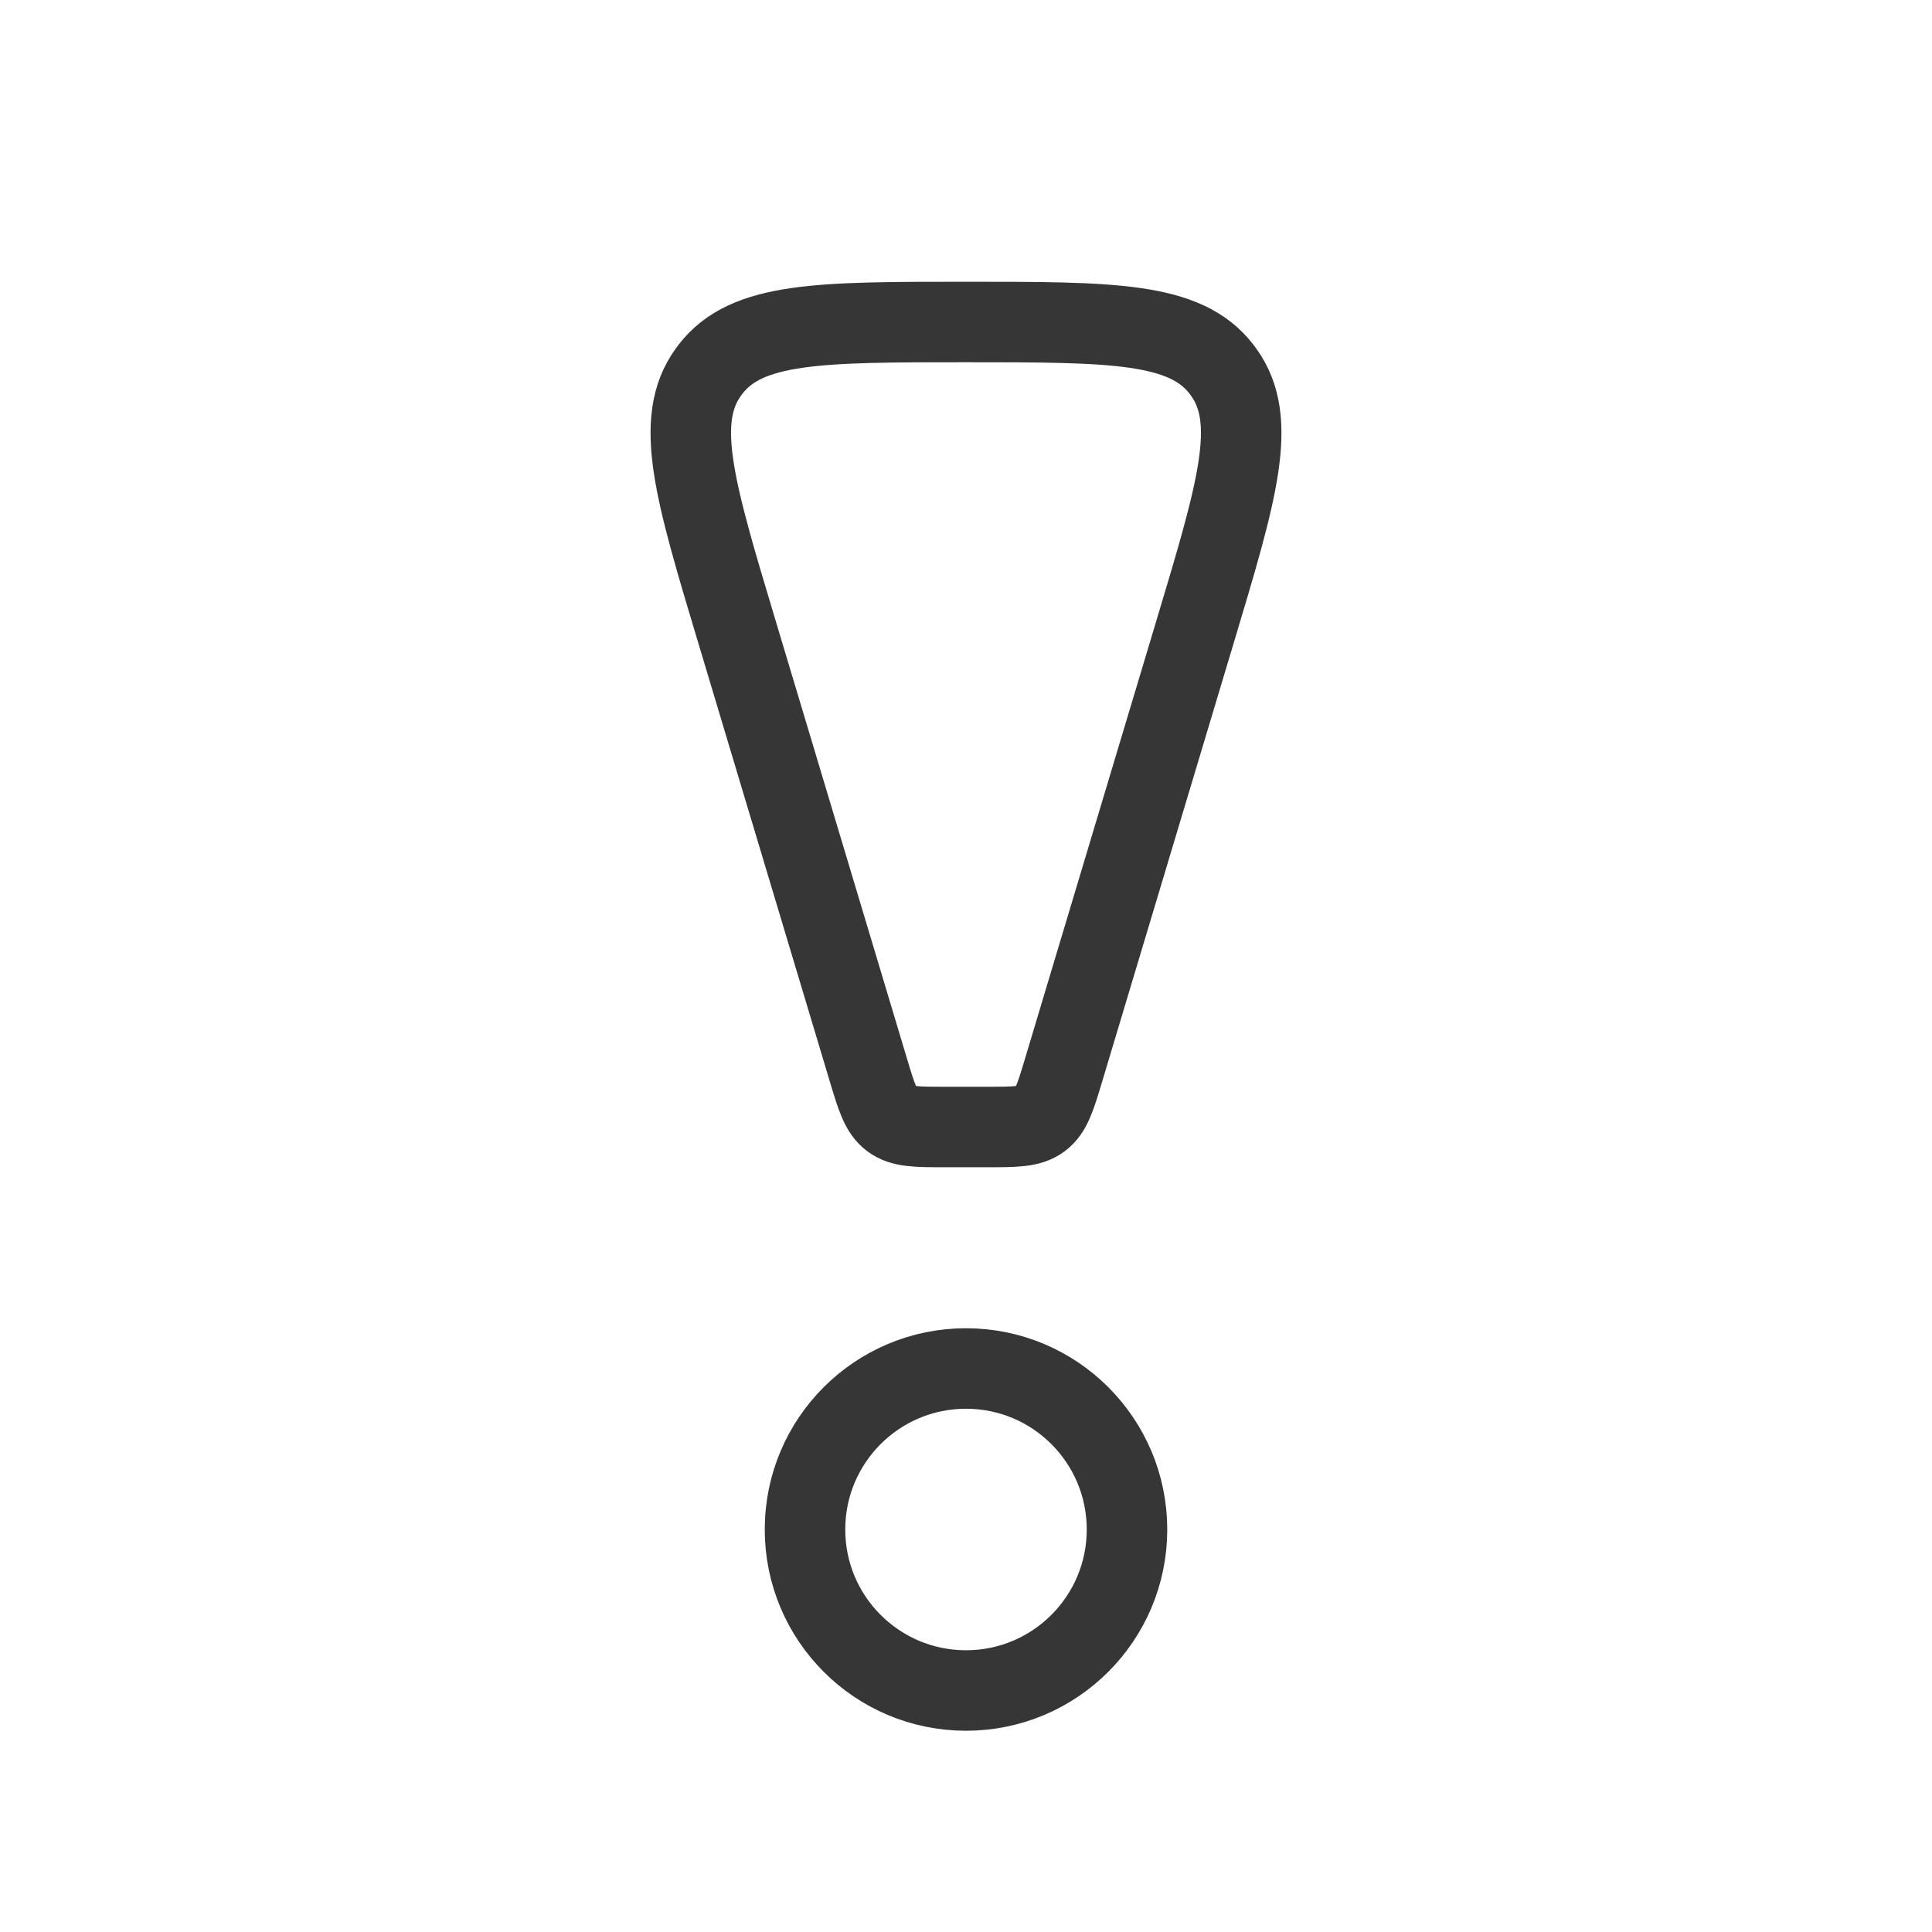
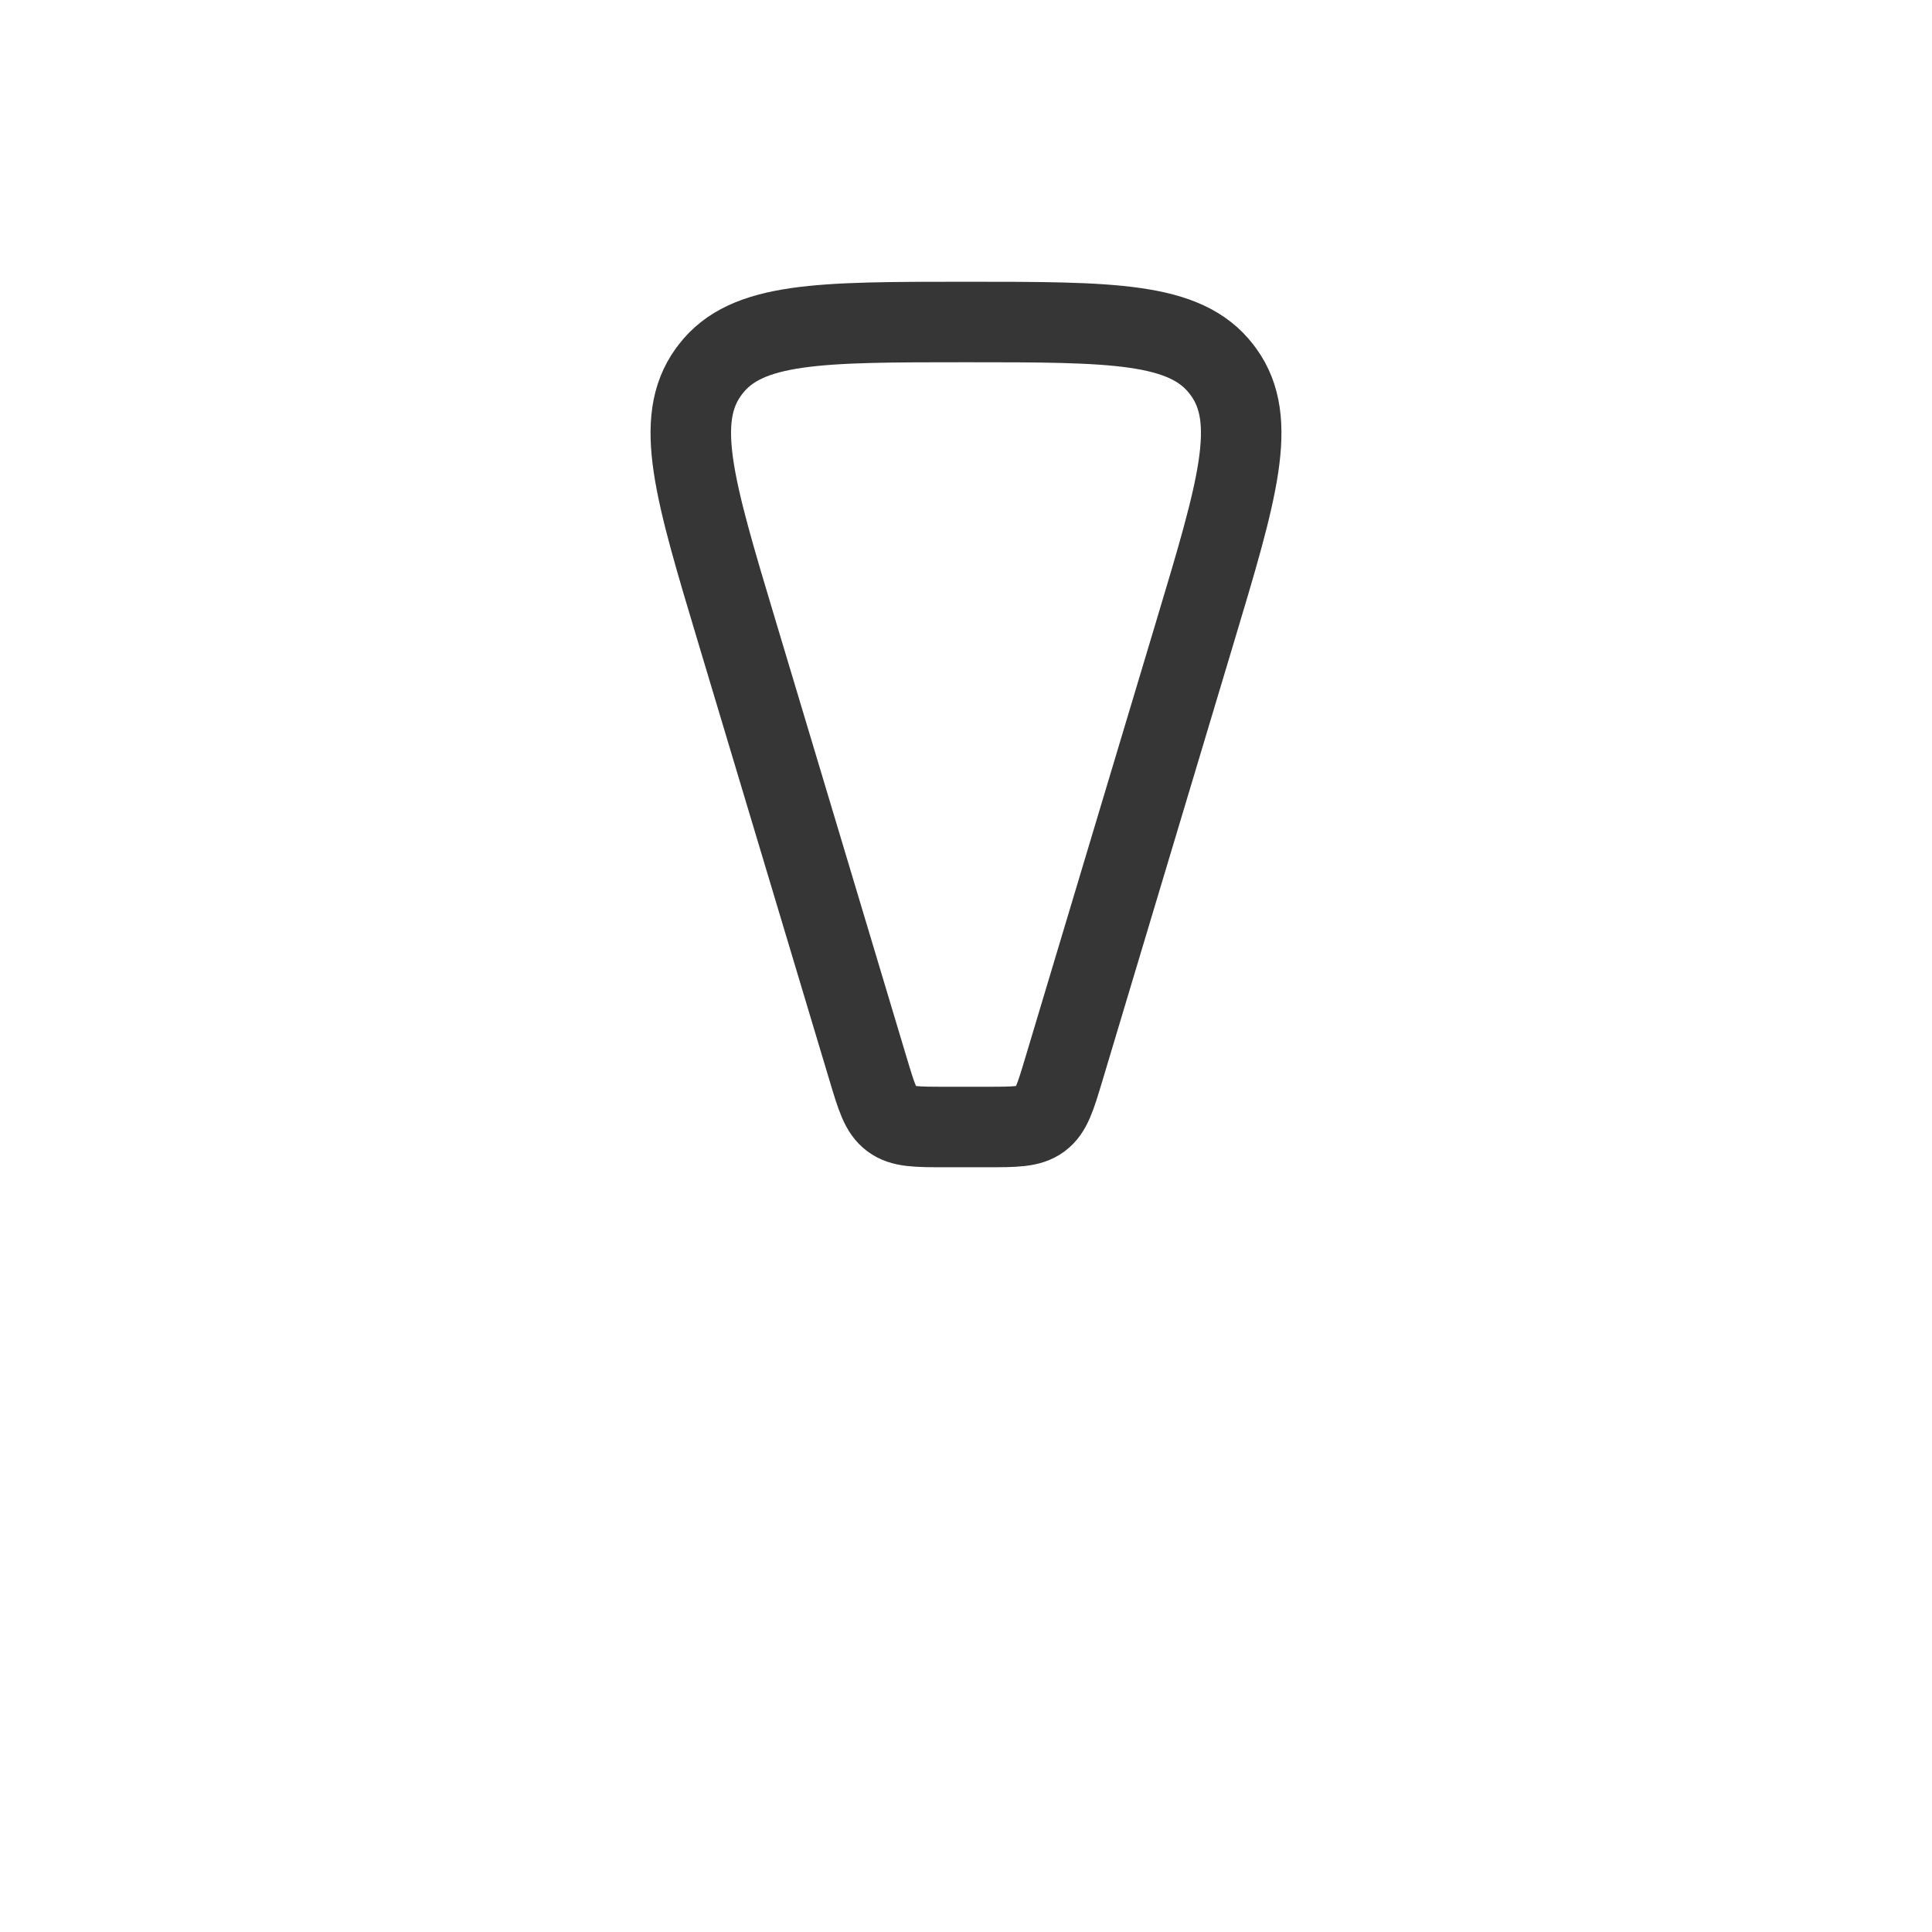
<svg xmlns="http://www.w3.org/2000/svg" width="48" height="48" viewBox="0 0 48 48" fill="none">
  <path d="M18.299 15.663C17.255 12.184 16.733 10.445 17.599 9.245C17.616 9.221 17.634 9.197 17.652 9.174C18.553 8 20.368 8 24 8V8C27.632 8 29.447 8 30.348 9.174C30.366 9.197 30.384 9.221 30.401 9.245C31.267 10.445 30.745 12.184 29.701 15.663L26.428 26.575C26.222 27.261 26.119 27.605 25.853 27.802C25.587 28 25.229 28 24.512 28H23.488C22.771 28 22.413 28 22.147 27.802C21.881 27.605 21.778 27.261 21.572 26.575L18.299 15.663Z" stroke="#363636" stroke-width="2" />
-   <circle cx="24" cy="38" r="4" stroke="#363636" stroke-width="2" />
</svg>